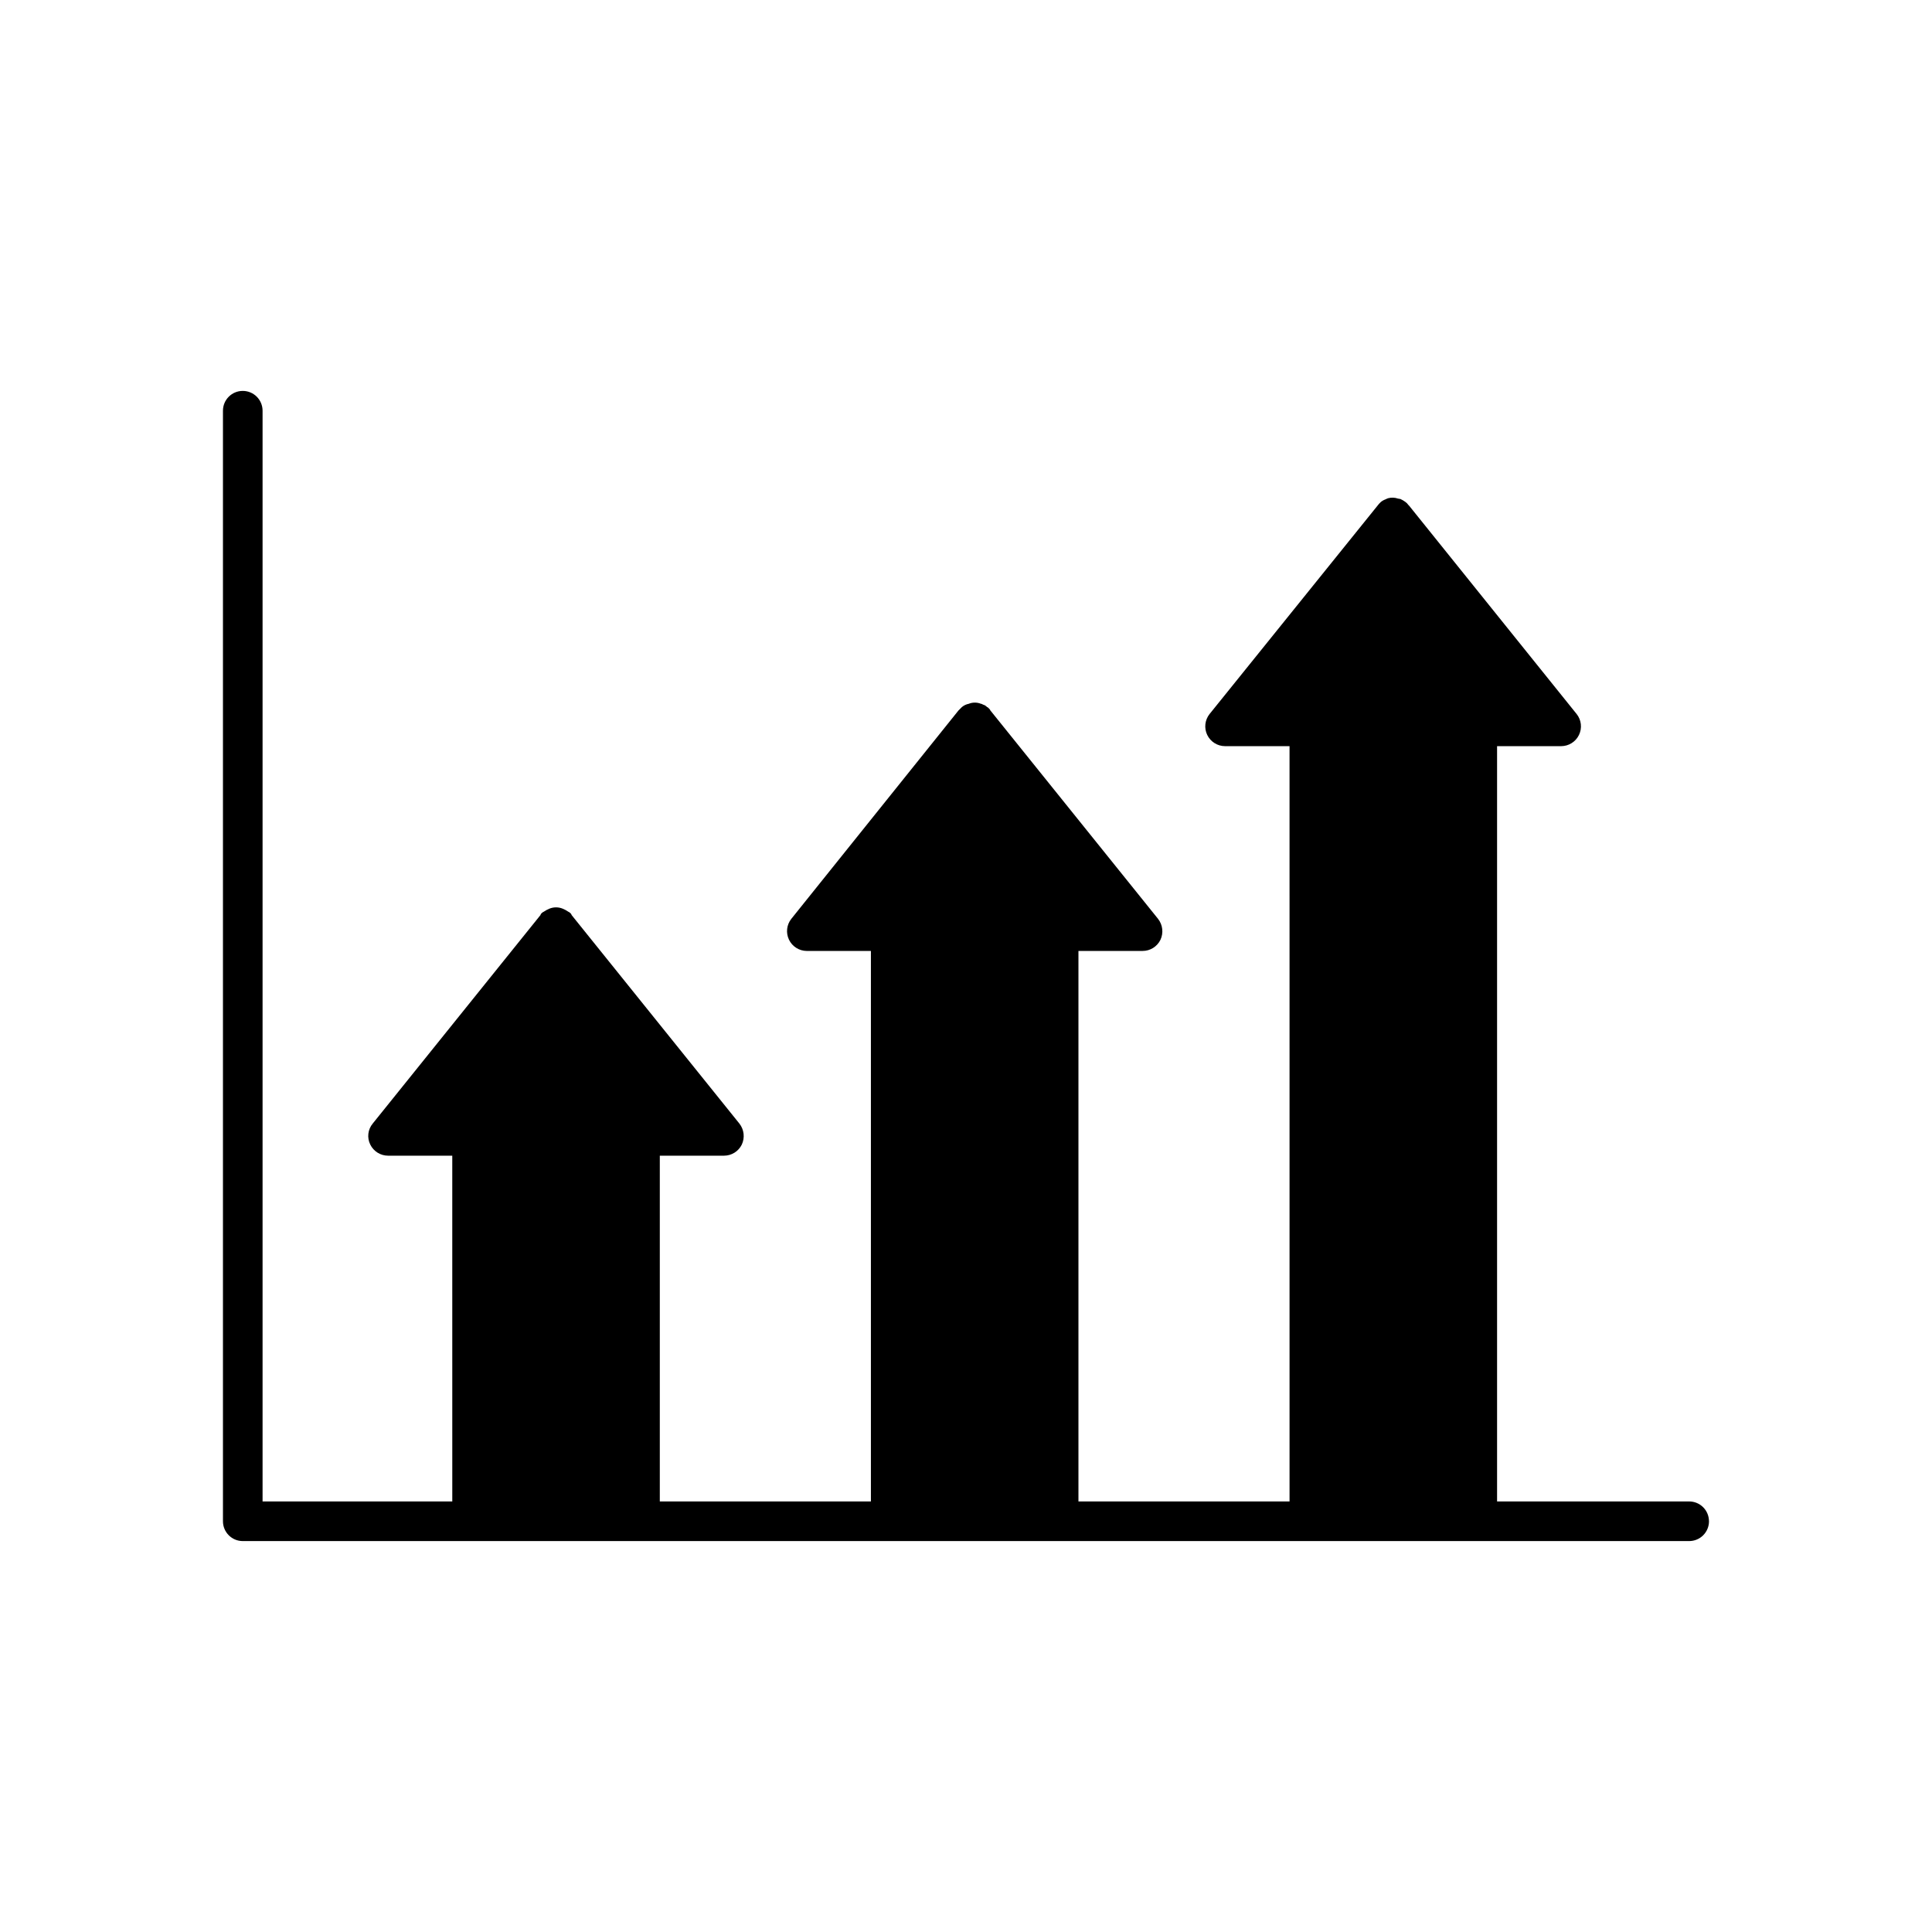
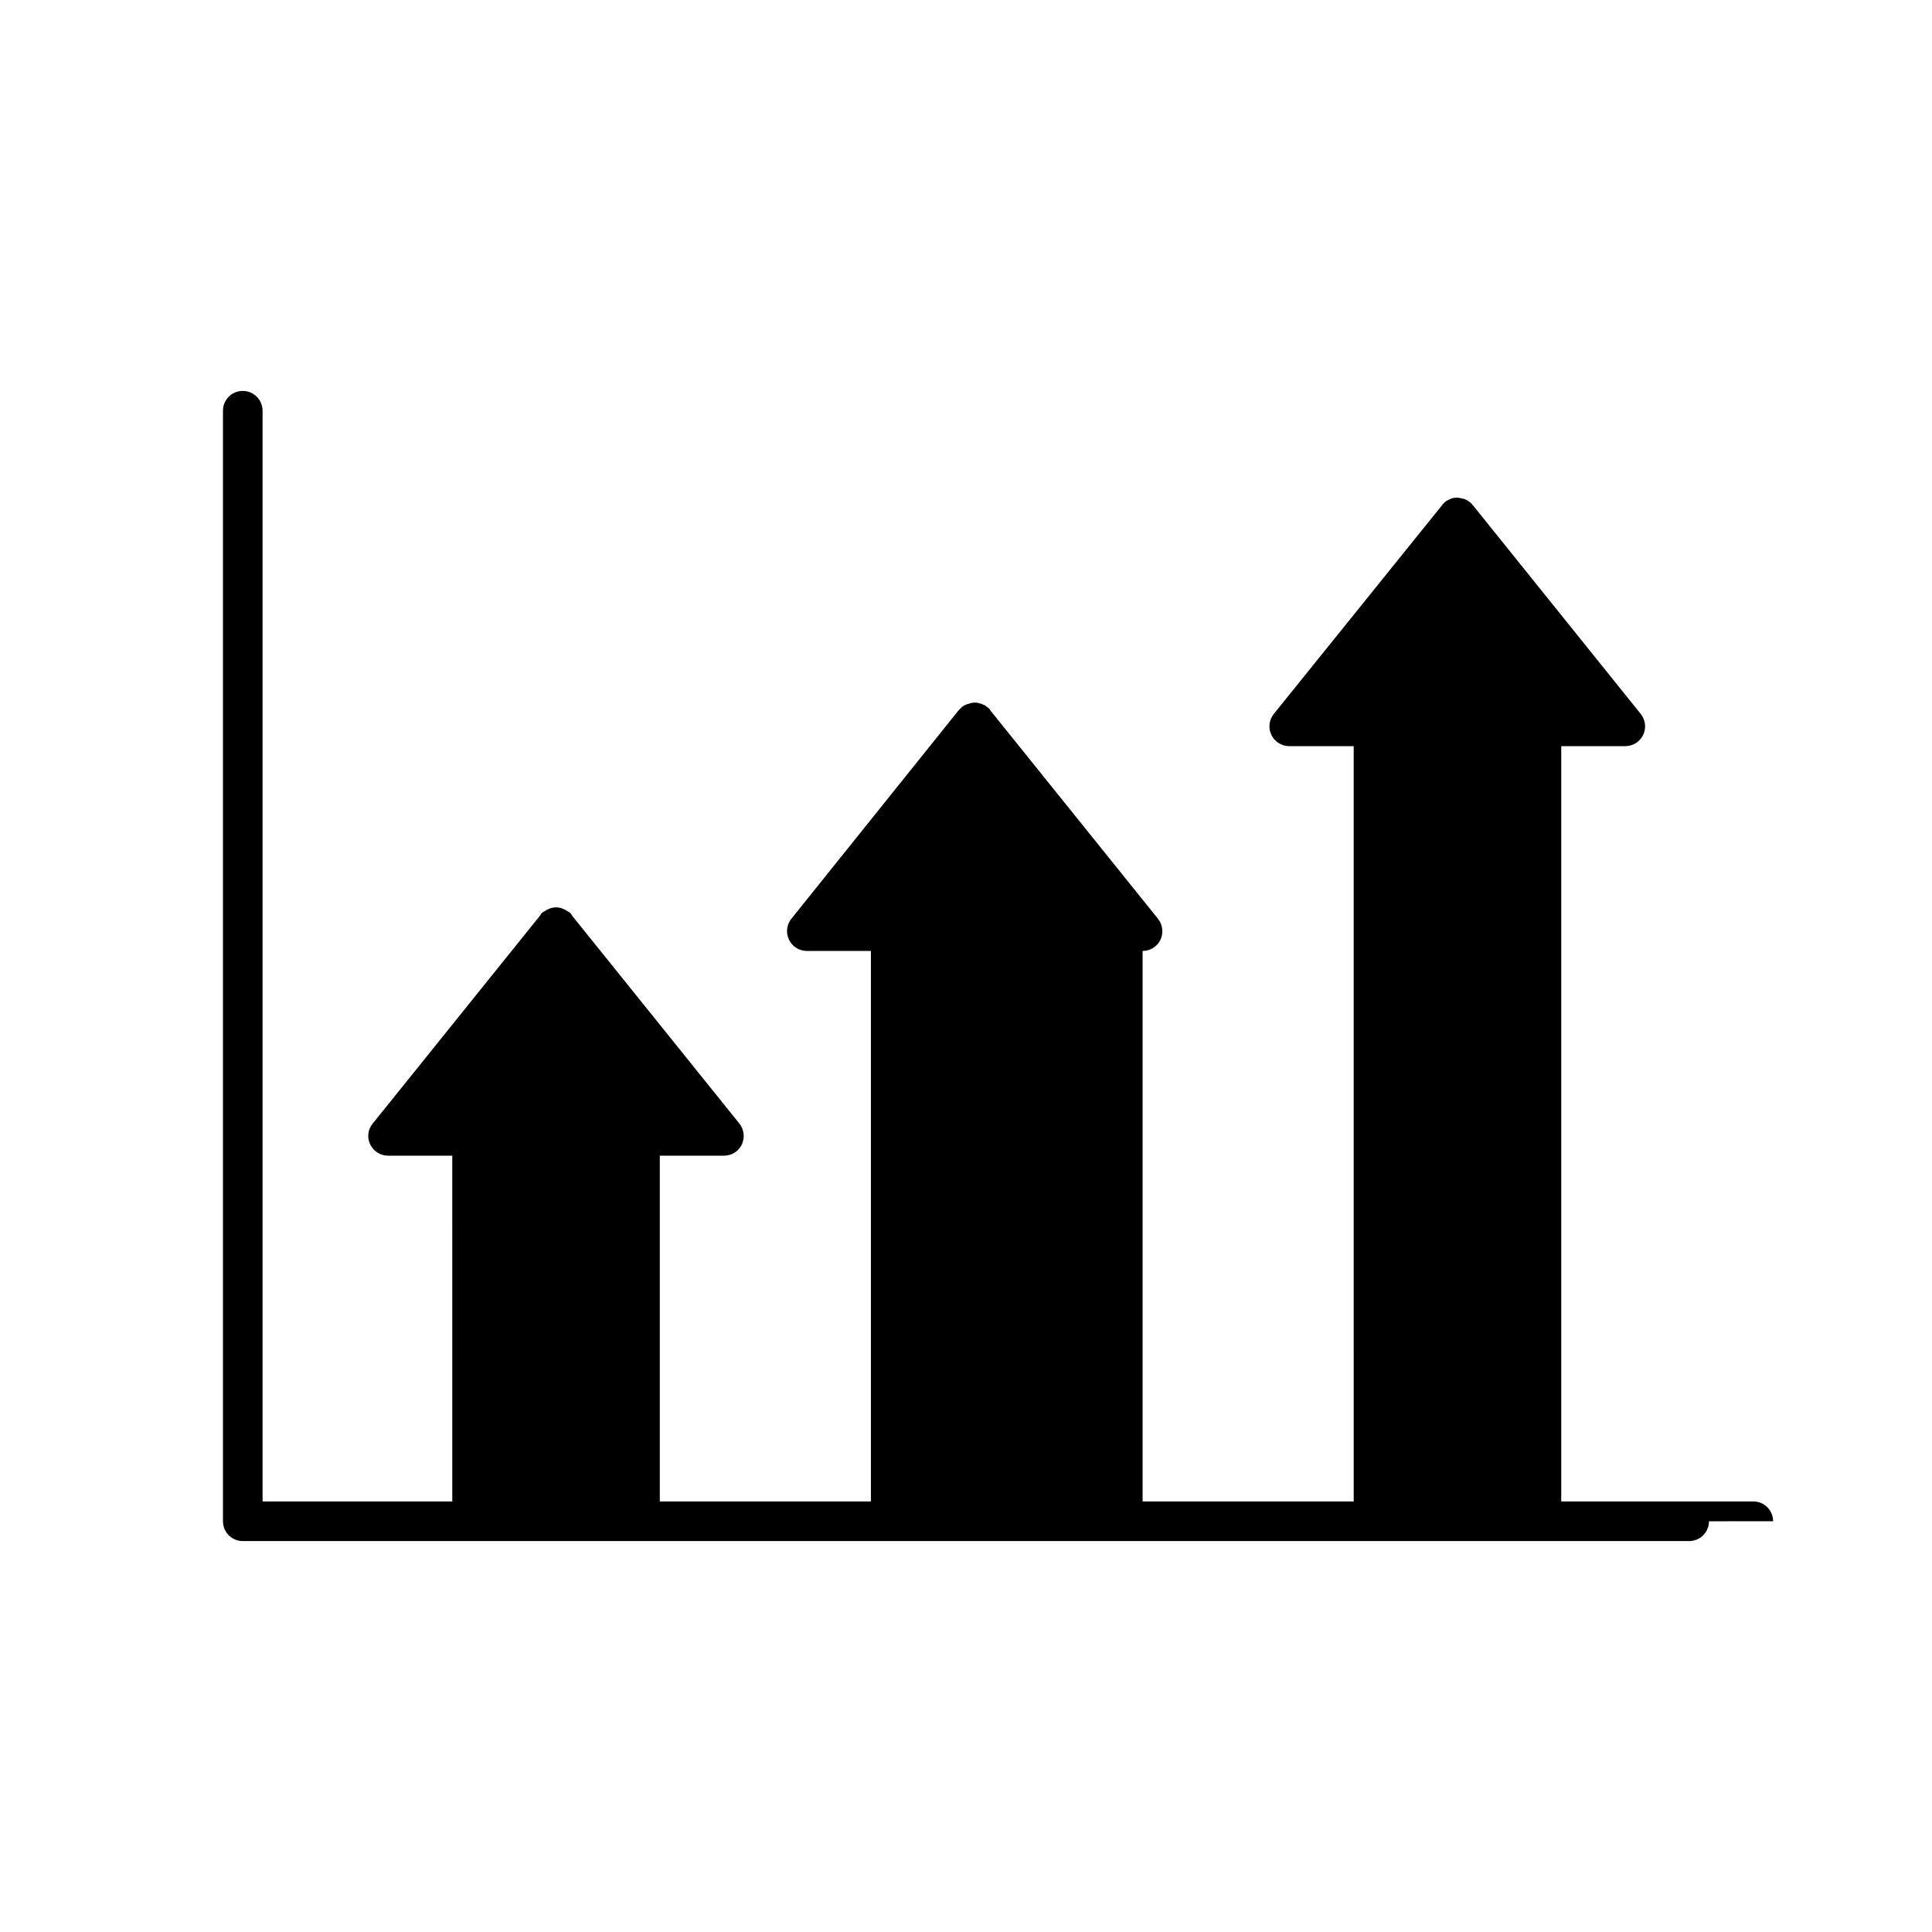
<svg xmlns="http://www.w3.org/2000/svg" fill="#000000" width="800px" height="800px" version="1.1" viewBox="144 144 512 512">
-   <path d="m596.9 547.15c0 1.391-0.551 2.727-1.535 3.711-0.984 0.984-2.32 1.539-3.711 1.539h-383.32c-2.898 0-5.246-2.352-5.246-5.25v-294.31c0-2.898 2.348-5.246 5.246-5.246 1.395 0 2.727 0.551 3.711 1.535 0.984 0.984 1.539 2.32 1.539 3.711v289.06h50.277l-0.004-91.633h-17c-2.008 0.004-3.844-1.137-4.727-2.938-0.906-1.816-0.66-3.996 0.633-5.562l44.504-55.312-0.004-0.105c0.199-0.328 0.492-0.582 0.84-0.738 0.492-0.34 1.02-0.621 1.574-0.84 1.082-0.418 2.281-0.418 3.359 0 0.559 0.219 1.086 0.5 1.574 0.84 0.348 0.156 0.641 0.41 0.84 0.738v0.105l44.504 55.312c1.242 1.586 1.484 3.738 0.629 5.562-0.883 1.801-2.715 2.941-4.723 2.938h-17.004v91.629l55.945 0.004v-145.89h-17.004c-2.008-0.012-3.832-1.164-4.703-2.973-0.871-1.809-0.637-3.957 0.609-5.531l44.293-55.211 0.945-0.945v0.004c0.516-0.426 1.129-0.715 1.785-0.84 0.5-0.207 1.031-0.312 1.574-0.316 0.574-0.008 1.145 0.102 1.68 0.316 0.211 0 0.316 0.105 0.523 0.211 0.402 0.102 0.766 0.32 1.051 0.629 0.316 0.105 0.523 0.418 0.84 0.734v0.105l44.504 55.312h-0.004c1.25 1.586 1.492 3.738 0.633 5.562-0.883 1.805-2.719 2.945-4.723 2.941h-17.004v145.89h55.945l-0.004-200.16h-17.109c-2.004-0.012-3.832-1.164-4.703-2.973-0.871-1.809-0.633-3.953 0.613-5.531l44.504-55.211-0.004 0.004c0.25-0.34 0.531-0.656 0.84-0.945 0.371-0.32 0.801-0.57 1.262-0.734 0.234-0.125 0.48-0.23 0.734-0.316 0.863-0.227 1.777-0.191 2.625 0.105 0.211 0 0.418 0.105 0.629 0.105 0.441 0.207 0.863 0.453 1.258 0.734 0.332 0.227 0.617 0.508 0.84 0.84l0.211 0.211 44.398 55.211v-0.004c1.246 1.578 1.48 3.723 0.609 5.531-0.871 1.809-2.695 2.961-4.703 2.973h-17.004v200.16h50.906c1.391 0 2.727 0.551 3.711 1.535 0.984 0.984 1.535 2.32 1.535 3.711z" />
+   <path d="m596.9 547.15c0 1.391-0.551 2.727-1.535 3.711-0.984 0.984-2.32 1.539-3.711 1.539h-383.32c-2.898 0-5.246-2.352-5.246-5.25v-294.31c0-2.898 2.348-5.246 5.246-5.246 1.395 0 2.727 0.551 3.711 1.535 0.984 0.984 1.539 2.32 1.539 3.711v289.06h50.277l-0.004-91.633h-17c-2.008 0.004-3.844-1.137-4.727-2.938-0.906-1.816-0.66-3.996 0.633-5.562l44.504-55.312-0.004-0.105c0.199-0.328 0.492-0.582 0.84-0.738 0.492-0.34 1.02-0.621 1.574-0.84 1.082-0.418 2.281-0.418 3.359 0 0.559 0.219 1.086 0.5 1.574 0.84 0.348 0.156 0.641 0.41 0.84 0.738v0.105l44.504 55.312c1.242 1.586 1.484 3.738 0.629 5.562-0.883 1.801-2.715 2.941-4.723 2.938h-17.004v91.629l55.945 0.004v-145.89h-17.004c-2.008-0.012-3.832-1.164-4.703-2.973-0.871-1.809-0.637-3.957 0.609-5.531l44.293-55.211 0.945-0.945v0.004c0.516-0.426 1.129-0.715 1.785-0.84 0.5-0.207 1.031-0.312 1.574-0.316 0.574-0.008 1.145 0.102 1.68 0.316 0.211 0 0.316 0.105 0.523 0.211 0.402 0.102 0.766 0.32 1.051 0.629 0.316 0.105 0.523 0.418 0.84 0.734v0.105l44.504 55.312h-0.004c1.25 1.586 1.492 3.738 0.633 5.562-0.883 1.805-2.719 2.945-4.723 2.941v145.89h55.945l-0.004-200.16h-17.109c-2.004-0.012-3.832-1.164-4.703-2.973-0.871-1.809-0.633-3.953 0.613-5.531l44.504-55.211-0.004 0.004c0.25-0.34 0.531-0.656 0.84-0.945 0.371-0.32 0.801-0.57 1.262-0.734 0.234-0.125 0.48-0.23 0.734-0.316 0.863-0.227 1.777-0.191 2.625 0.105 0.211 0 0.418 0.105 0.629 0.105 0.441 0.207 0.863 0.453 1.258 0.734 0.332 0.227 0.617 0.508 0.84 0.84l0.211 0.211 44.398 55.211v-0.004c1.246 1.578 1.48 3.723 0.609 5.531-0.871 1.809-2.695 2.961-4.703 2.973h-17.004v200.16h50.906c1.391 0 2.727 0.551 3.711 1.535 0.984 0.984 1.535 2.32 1.535 3.711z" />
</svg>